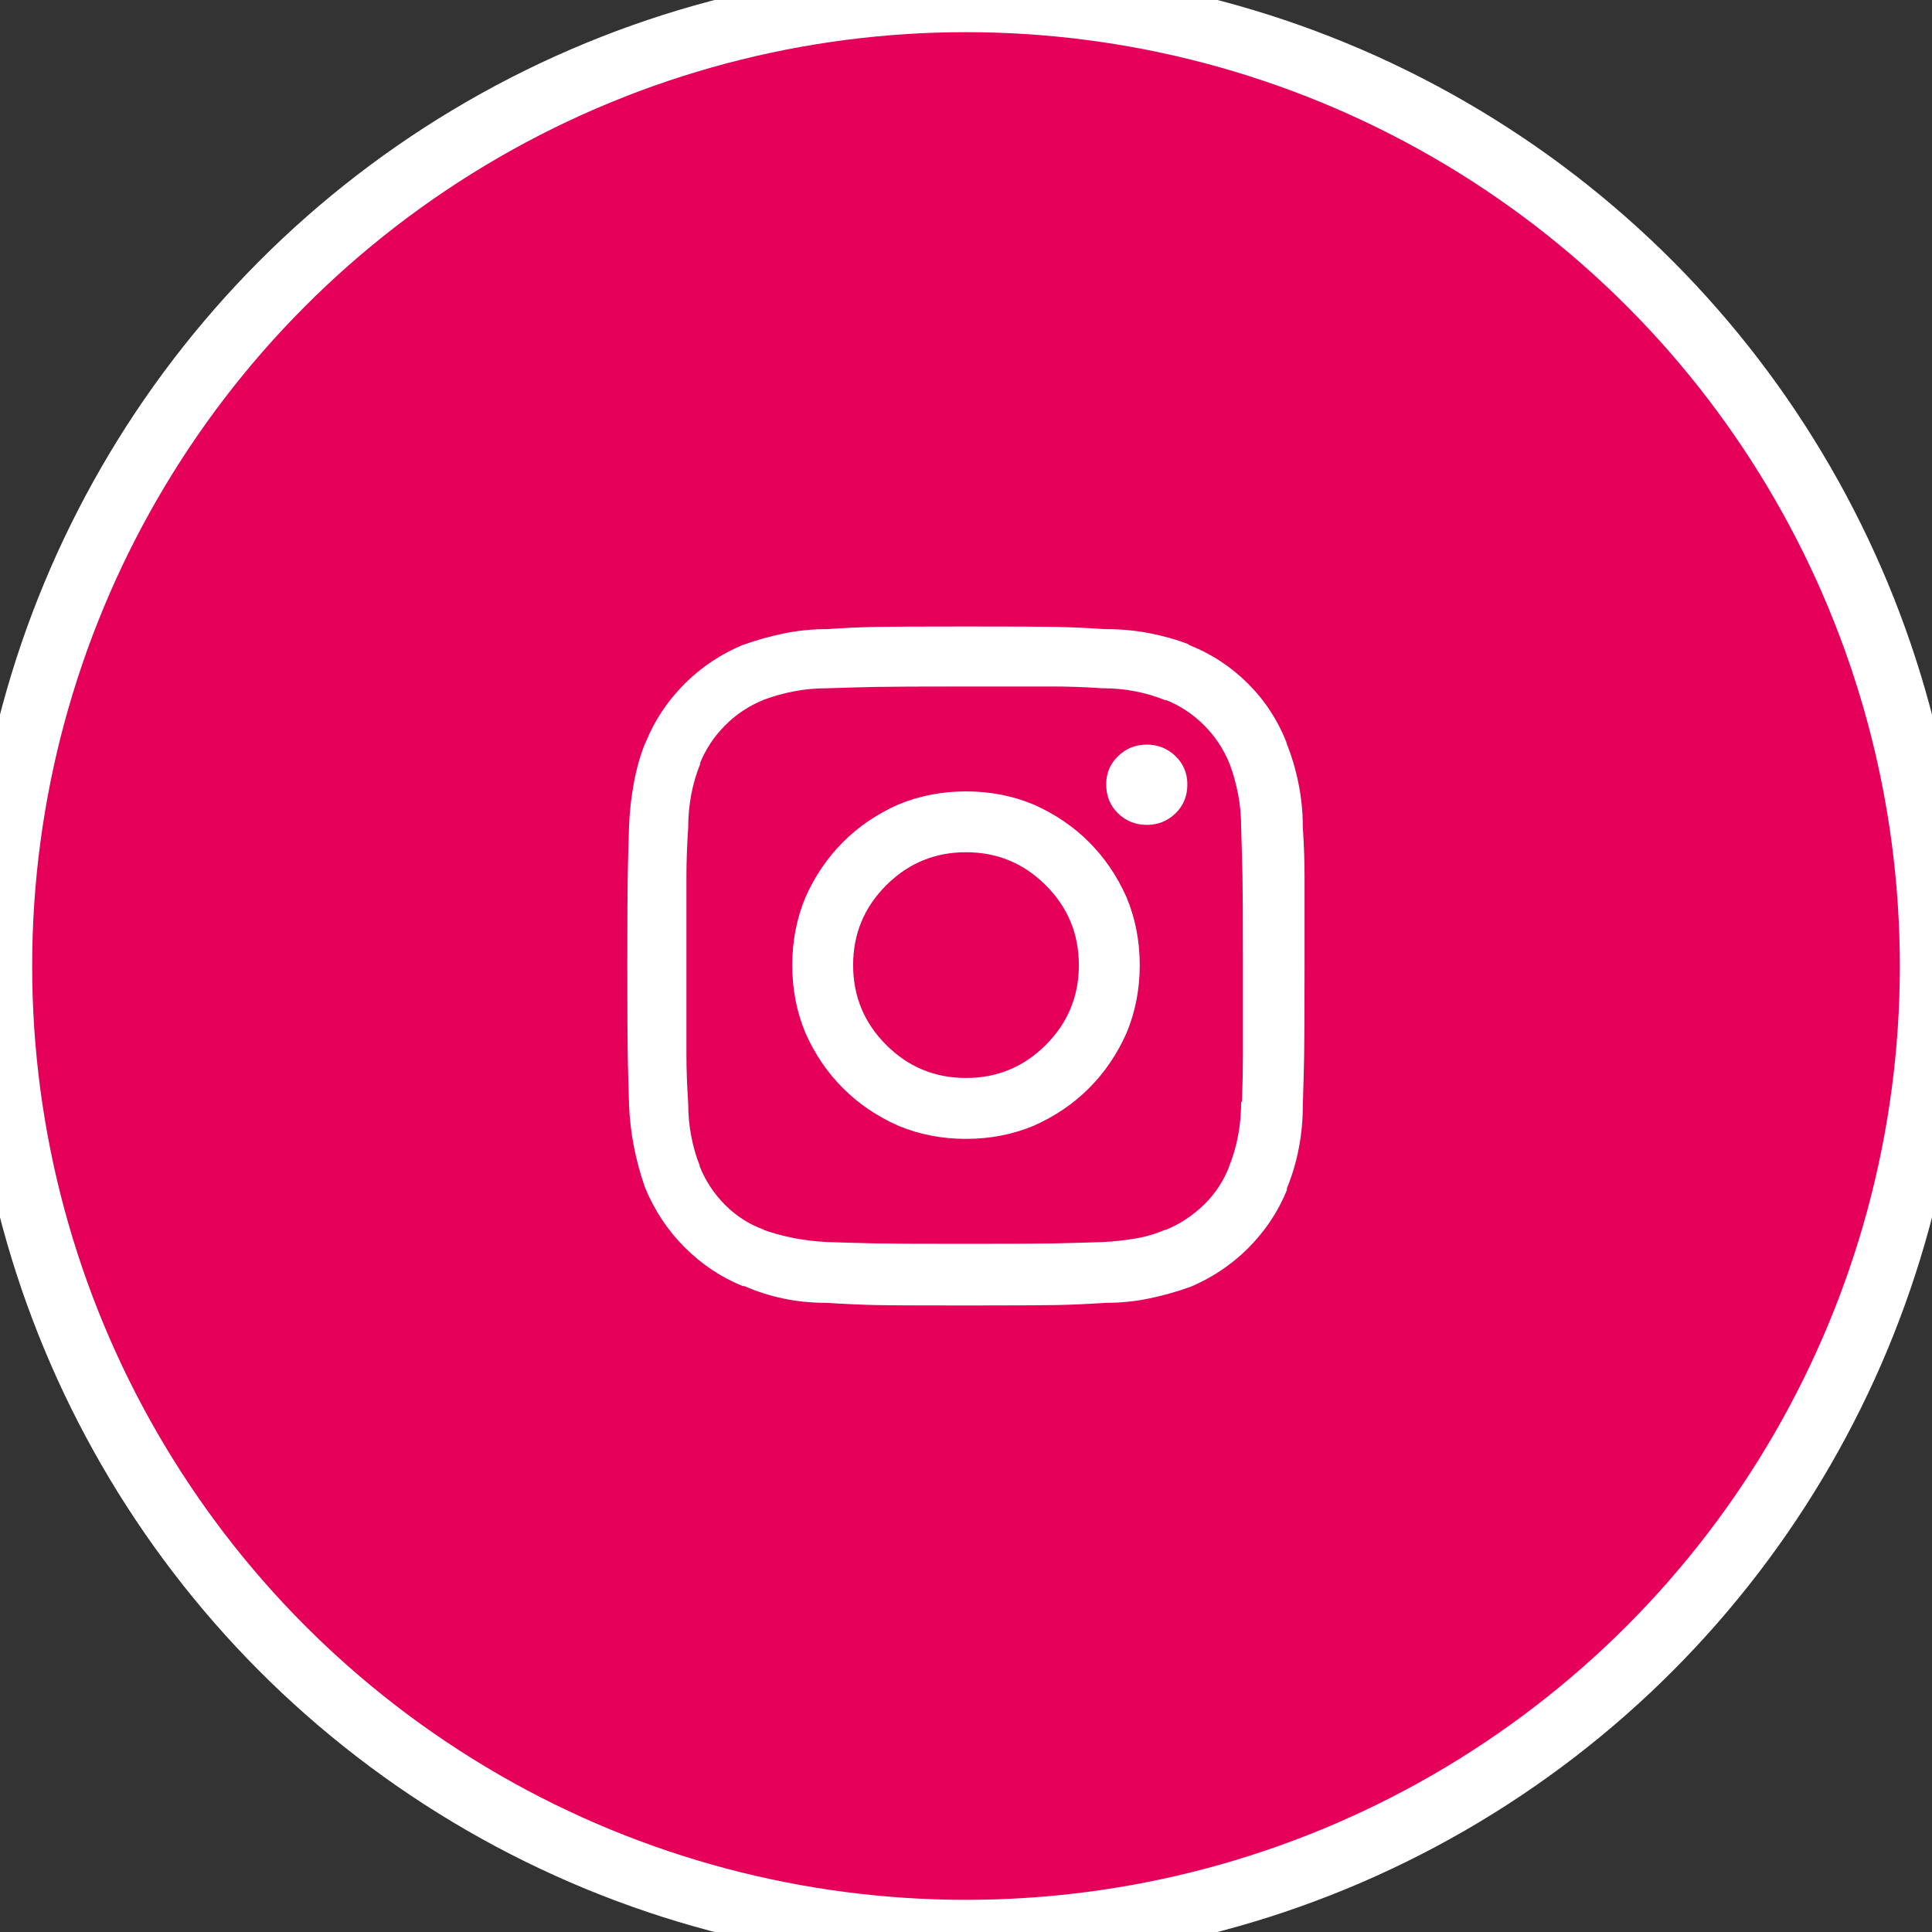
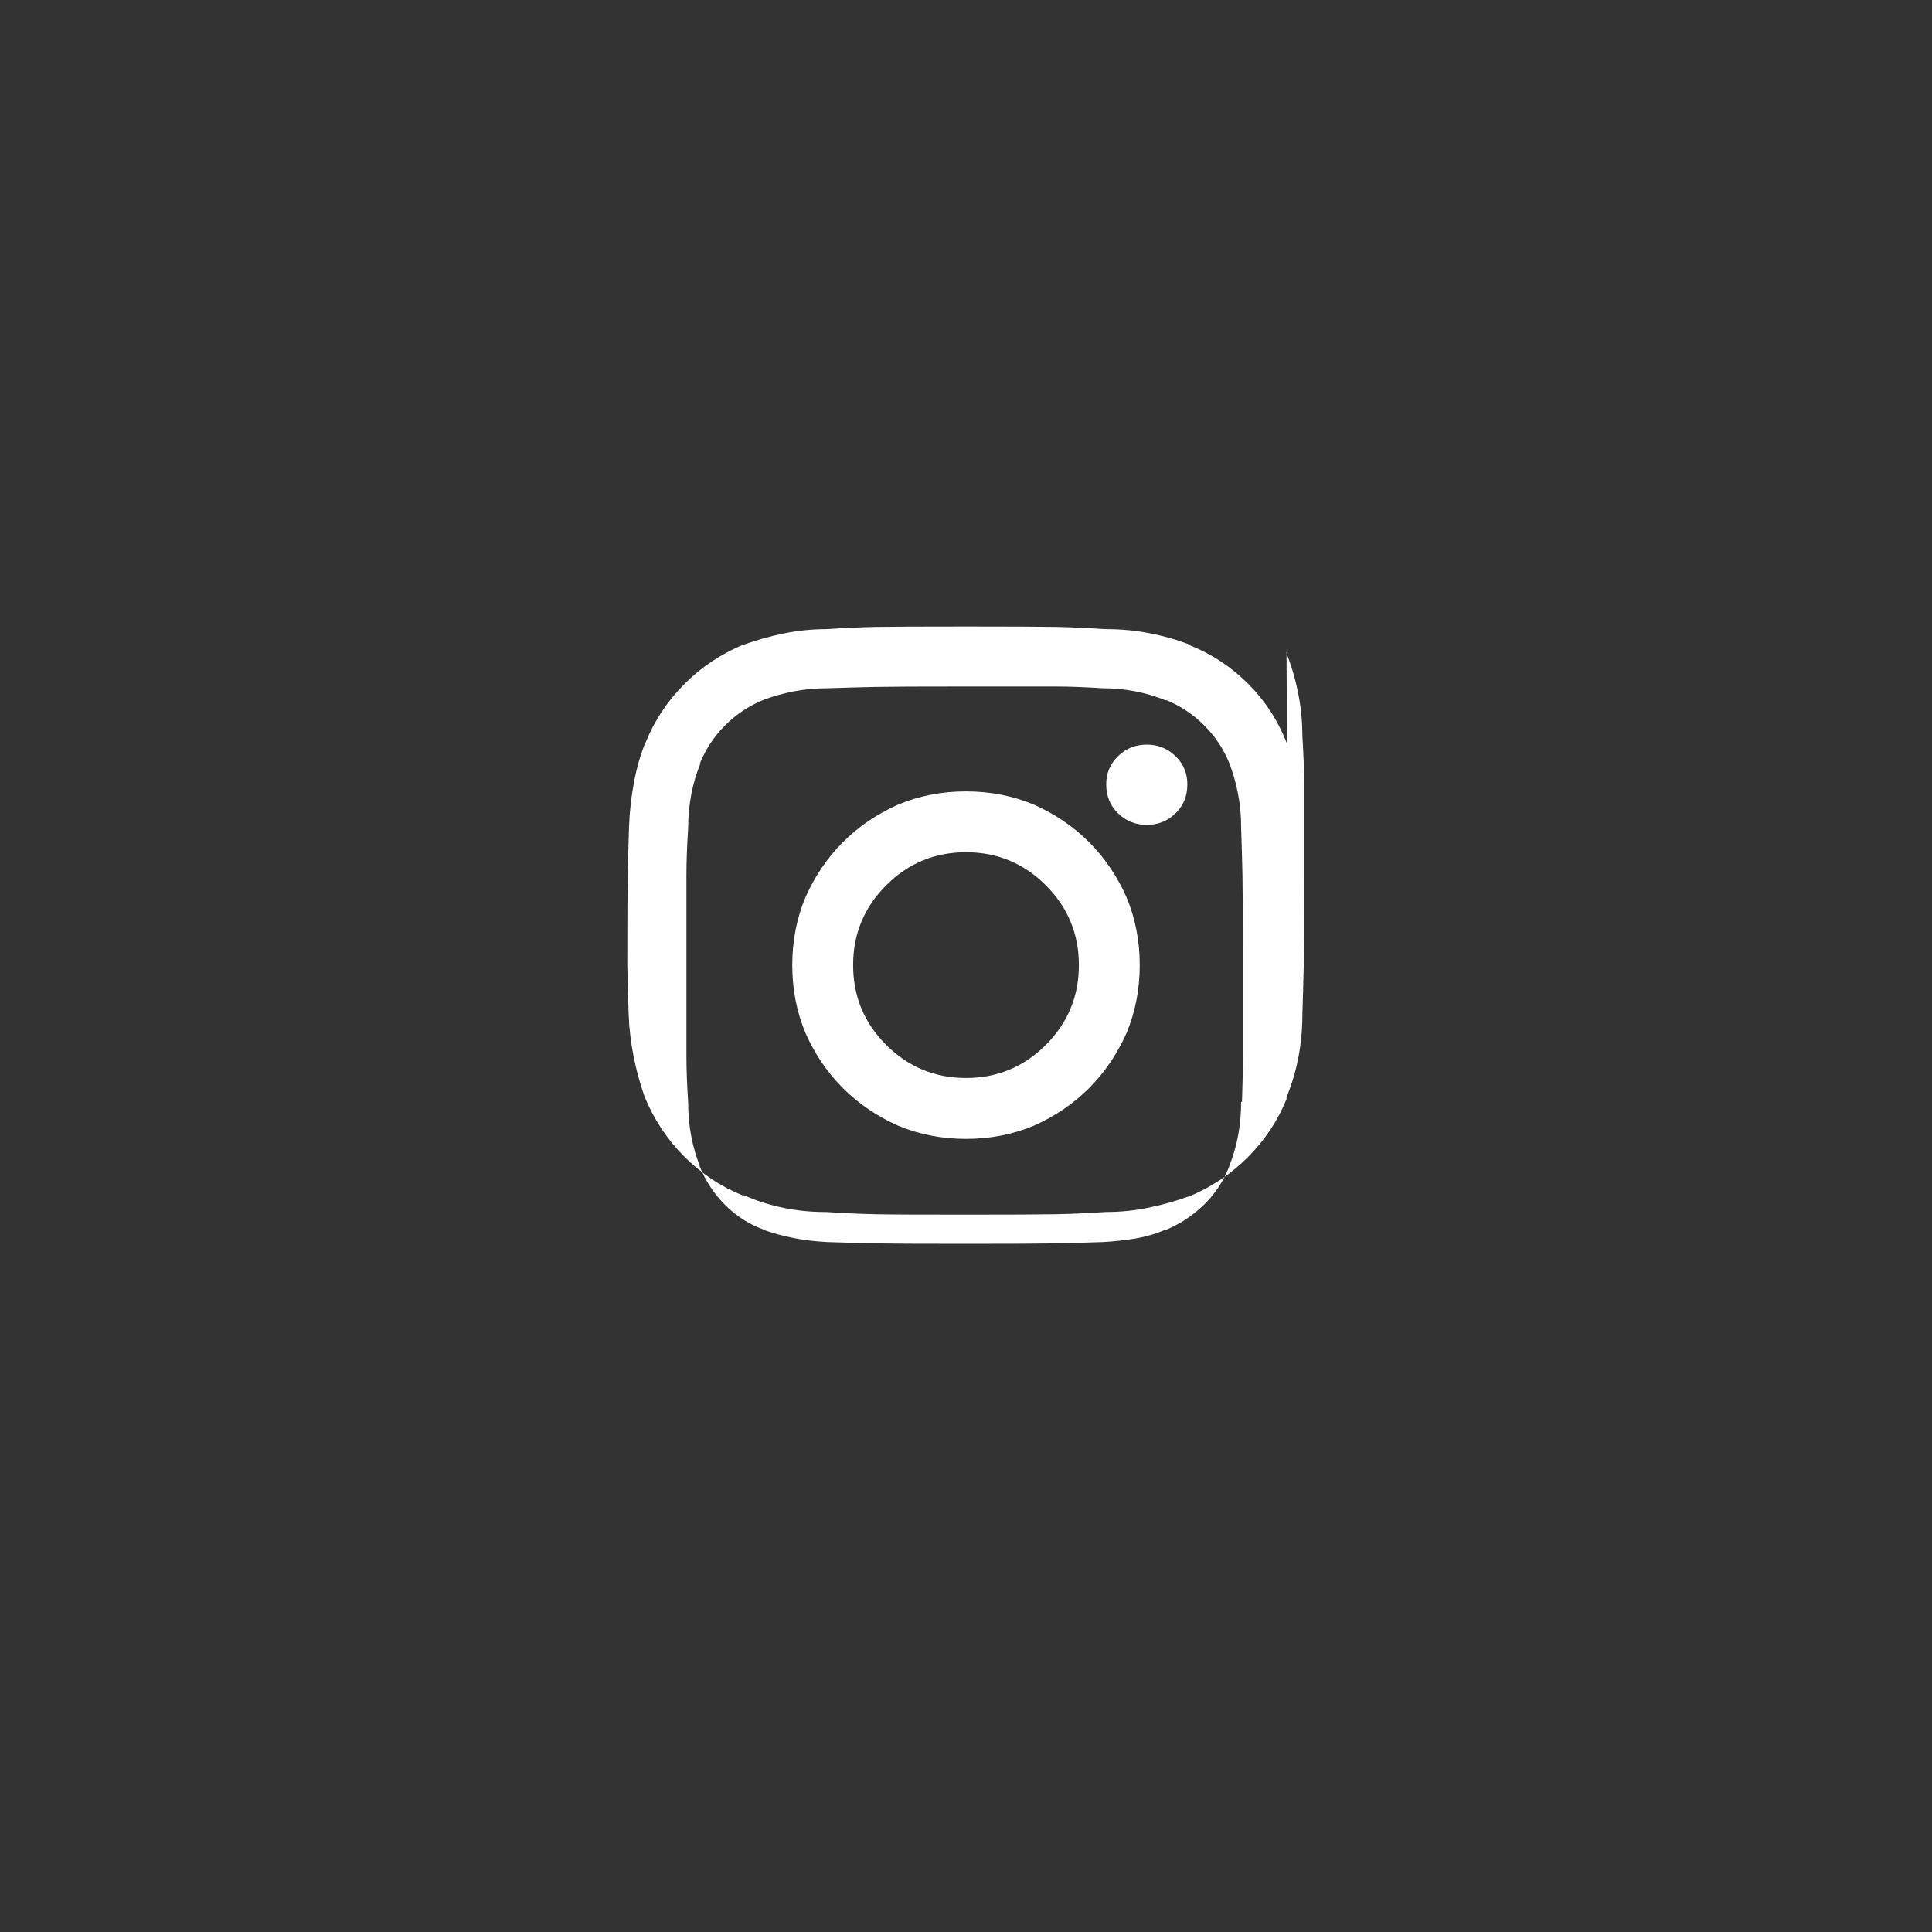
<svg xmlns="http://www.w3.org/2000/svg" id="_レイヤー_1" version="1.1" viewBox="0 0 54.054 54.054">
  <rect x="0" y="0" width="54.054" height="54.054" fill="#333333" stroke="none" />
  <defs>
    <style>
      .st0 {
        fill: #fff;
      }

      .st1 {
        fill: #e5005a;
        stroke: #fff;
        stroke-linecap: round;
        stroke-linejoin: round;
        stroke-width: 1.8px;
      }
    </style>
  </defs>
-   <circle class="st1" cx="27.027" cy="27.027" r="27.027" />
-   <path class="st0" d="M27.027,22.142c-.674,0-1.308.123-1.9.37-.592.263-1.106.613-1.542,1.049s-.785.95-1.049,1.542c-.247.592-.37,1.225-.37,1.9s.123,1.308.37,1.9c.263.592.613,1.106,1.049,1.542s.95.785,1.542,1.049c.592.247,1.225.37,1.9.37h0c.674,0,1.308-.123,1.9-.37.592-.263,1.106-.613,1.542-1.049s.785-.95,1.049-1.542c.247-.592.37-1.225.37-1.9s-.123-1.308-.37-1.9c-.263-.592-.613-1.106-1.049-1.542s-.95-.785-1.542-1.049c-.592-.247-1.225-.37-1.9-.37h0ZM27.027,30.16c-.872,0-1.616-.308-2.233-.925s-.925-1.361-.925-2.233.308-1.616.925-2.233,1.361-.925,2.233-.925h0c.872,0,1.616.308,2.233.925s.925,1.361.925,2.233-.308,1.616-.925,2.233-1.361.925-2.233.925h0ZM33.22,21.944c0,.329-.111.6-.333.814s-.489.321-.802.321-.58-.107-.802-.321-.333-.485-.333-.814c0-.313.111-.576.333-.79s.489-.321.802-.321.58.107.802.321.333.477.333.79ZM36.008,20.81c-.247-.641-.609-1.201-1.086-1.678-.477-.477-1.028-.839-1.653-1.086l-.025-.025c-.345-.132-.711-.234-1.098-.308s-.785-.111-1.197-.111h-.025c-.493-.033-.946-.053-1.357-.062-.411-.008-1.258-.012-2.541-.012s-2.13.004-2.541.012-.864.029-1.357.062c-.411,0-.814.041-1.209.123-.395.082-.773.189-1.135.321l.049-.025c-.641.263-1.201.633-1.678,1.11s-.839,1.02-1.086,1.628l-.025.049c-.132.329-.234.691-.308,1.086s-.119.798-.136,1.209h0c-.016.51-.029.966-.037,1.369-.008.403-.012,1.246-.012,2.529s.004,2.13.012,2.541c.008.411.021.872.037,1.382.016.395.062.781.136,1.16s.177.757.308,1.135c.263.641.633,1.201,1.11,1.678.477.477,1.02.839,1.628,1.086h.049c.329.148.687.263,1.073.345s.785.123,1.197.123h.025c.51.033.966.053,1.369.062s1.246.012,2.529.012,2.13-.004,2.541-.012.872-.029,1.382-.062c.411,0,.814-.041,1.209-.123s.773-.189,1.135-.321l-.049.025c.641-.263,1.201-.633,1.678-1.11s.839-1.02,1.086-1.628v-.049c.148-.362.259-.736.333-1.123s.111-.777.111-1.172c.016-.51.029-.966.037-1.369s.012-1.246.012-2.529v-2.554c0-.403-.016-.859-.049-1.369,0-.411-.041-.818-.123-1.221s-.197-.785-.345-1.147l.025.049h0ZM34.725,30.827c0,.329-.029.646-.086.95s-.144.596-.259.876l.025-.049c-.164.428-.403.794-.716,1.098s-.666.539-1.061.703h-.025c-.263.115-.543.197-.839.247s-.6.082-.913.099h0c-.51.016-.958.029-1.345.037s-1.221.012-2.504.012-2.118-.004-2.504-.012-.835-.021-1.345-.037c-.329-.016-.641-.053-.938-.111s-.584-.136-.864-.234h.025c-.411-.148-.773-.378-1.086-.691s-.551-.674-.716-1.086v-.025c-.099-.247-.177-.518-.234-.814s-.086-.609-.086-.938h0c-.033-.493-.049-.938-.049-1.332v-5.021c0-.387.016-.835.049-1.345,0-.313.029-.621.086-.925s.144-.596.259-.876l-.025.025c.164-.411.403-.773.716-1.086s.674-.551,1.086-.716c.263-.099.543-.177.839-.234s.609-.086.938-.086h0c.493-.016.938-.029,1.332-.037.395-.008,1.234-.012,2.517-.012h2.504c.387,0,.835.016,1.345.049.313,0,.617.029.913.086s.584.144.864.259l-.025-.025c.411.164.773.403,1.086.716s.551.674.716,1.086h0c.099.263.177.543.234.839s.086.6.086.913v.025c.016.493.029.938.037,1.332s.012,1.234.012,2.517v2.504c0,.387-.008.827-.025,1.32h-.025.001Z" />
+   <path class="st0" d="M27.027,22.142c-.674,0-1.308.123-1.9.37-.592.263-1.106.613-1.542,1.049s-.785.95-1.049,1.542c-.247.592-.37,1.225-.37,1.9s.123,1.308.37,1.9c.263.592.613,1.106,1.049,1.542s.95.785,1.542,1.049c.592.247,1.225.37,1.9.37h0c.674,0,1.308-.123,1.9-.37.592-.263,1.106-.613,1.542-1.049s.785-.95,1.049-1.542c.247-.592.37-1.225.37-1.9s-.123-1.308-.37-1.9c-.263-.592-.613-1.106-1.049-1.542s-.95-.785-1.542-1.049c-.592-.247-1.225-.37-1.9-.37h0ZM27.027,30.16c-.872,0-1.616-.308-2.233-.925s-.925-1.361-.925-2.233.308-1.616.925-2.233,1.361-.925,2.233-.925h0c.872,0,1.616.308,2.233.925s.925,1.361.925,2.233-.308,1.616-.925,2.233-1.361.925-2.233.925h0ZM33.22,21.944c0,.329-.111.6-.333.814s-.489.321-.802.321-.58-.107-.802-.321-.333-.485-.333-.814c0-.313.111-.576.333-.79s.489-.321.802-.321.58.107.802.321.333.477.333.79ZM36.008,20.81c-.247-.641-.609-1.201-1.086-1.678-.477-.477-1.028-.839-1.653-1.086l-.025-.025c-.345-.132-.711-.234-1.098-.308s-.785-.111-1.197-.111h-.025c-.493-.033-.946-.053-1.357-.062-.411-.008-1.258-.012-2.541-.012s-2.13.004-2.541.012-.864.029-1.357.062c-.411,0-.814.041-1.209.123-.395.082-.773.189-1.135.321l.049-.025c-.641.263-1.201.633-1.678,1.11s-.839,1.02-1.086,1.628l-.025.049c-.132.329-.234.691-.308,1.086s-.119.798-.136,1.209h0c-.016.51-.029.966-.037,1.369-.008.403-.012,1.246-.012,2.529c.008.411.021.872.037,1.382.016.395.062.781.136,1.16s.177.757.308,1.135c.263.641.633,1.201,1.11,1.678.477.477,1.02.839,1.628,1.086h.049c.329.148.687.263,1.073.345s.785.123,1.197.123h.025c.51.033.966.053,1.369.062s1.246.012,2.529.012,2.13-.004,2.541-.012.872-.029,1.382-.062c.411,0,.814-.041,1.209-.123s.773-.189,1.135-.321l-.049.025c.641-.263,1.201-.633,1.678-1.11s.839-1.02,1.086-1.628v-.049c.148-.362.259-.736.333-1.123s.111-.777.111-1.172c.016-.51.029-.966.037-1.369s.012-1.246.012-2.529v-2.554c0-.403-.016-.859-.049-1.369,0-.411-.041-.818-.123-1.221s-.197-.785-.345-1.147l.025.049h0ZM34.725,30.827c0,.329-.029.646-.086.95s-.144.596-.259.876l.025-.049c-.164.428-.403.794-.716,1.098s-.666.539-1.061.703h-.025c-.263.115-.543.197-.839.247s-.6.082-.913.099h0c-.51.016-.958.029-1.345.037s-1.221.012-2.504.012-2.118-.004-2.504-.012-.835-.021-1.345-.037c-.329-.016-.641-.053-.938-.111s-.584-.136-.864-.234h.025c-.411-.148-.773-.378-1.086-.691s-.551-.674-.716-1.086v-.025c-.099-.247-.177-.518-.234-.814s-.086-.609-.086-.938h0c-.033-.493-.049-.938-.049-1.332v-5.021c0-.387.016-.835.049-1.345,0-.313.029-.621.086-.925s.144-.596.259-.876l-.025.025c.164-.411.403-.773.716-1.086s.674-.551,1.086-.716c.263-.099.543-.177.839-.234s.609-.086.938-.086h0c.493-.016.938-.029,1.332-.037.395-.008,1.234-.012,2.517-.012h2.504c.387,0,.835.016,1.345.049.313,0,.617.029.913.086s.584.144.864.259l-.025-.025c.411.164.773.403,1.086.716s.551.674.716,1.086h0c.099.263.177.543.234.839s.086.6.086.913v.025c.016.493.029.938.037,1.332s.012,1.234.012,2.517v2.504c0,.387-.008.827-.025,1.32h-.025.001Z" />
</svg>